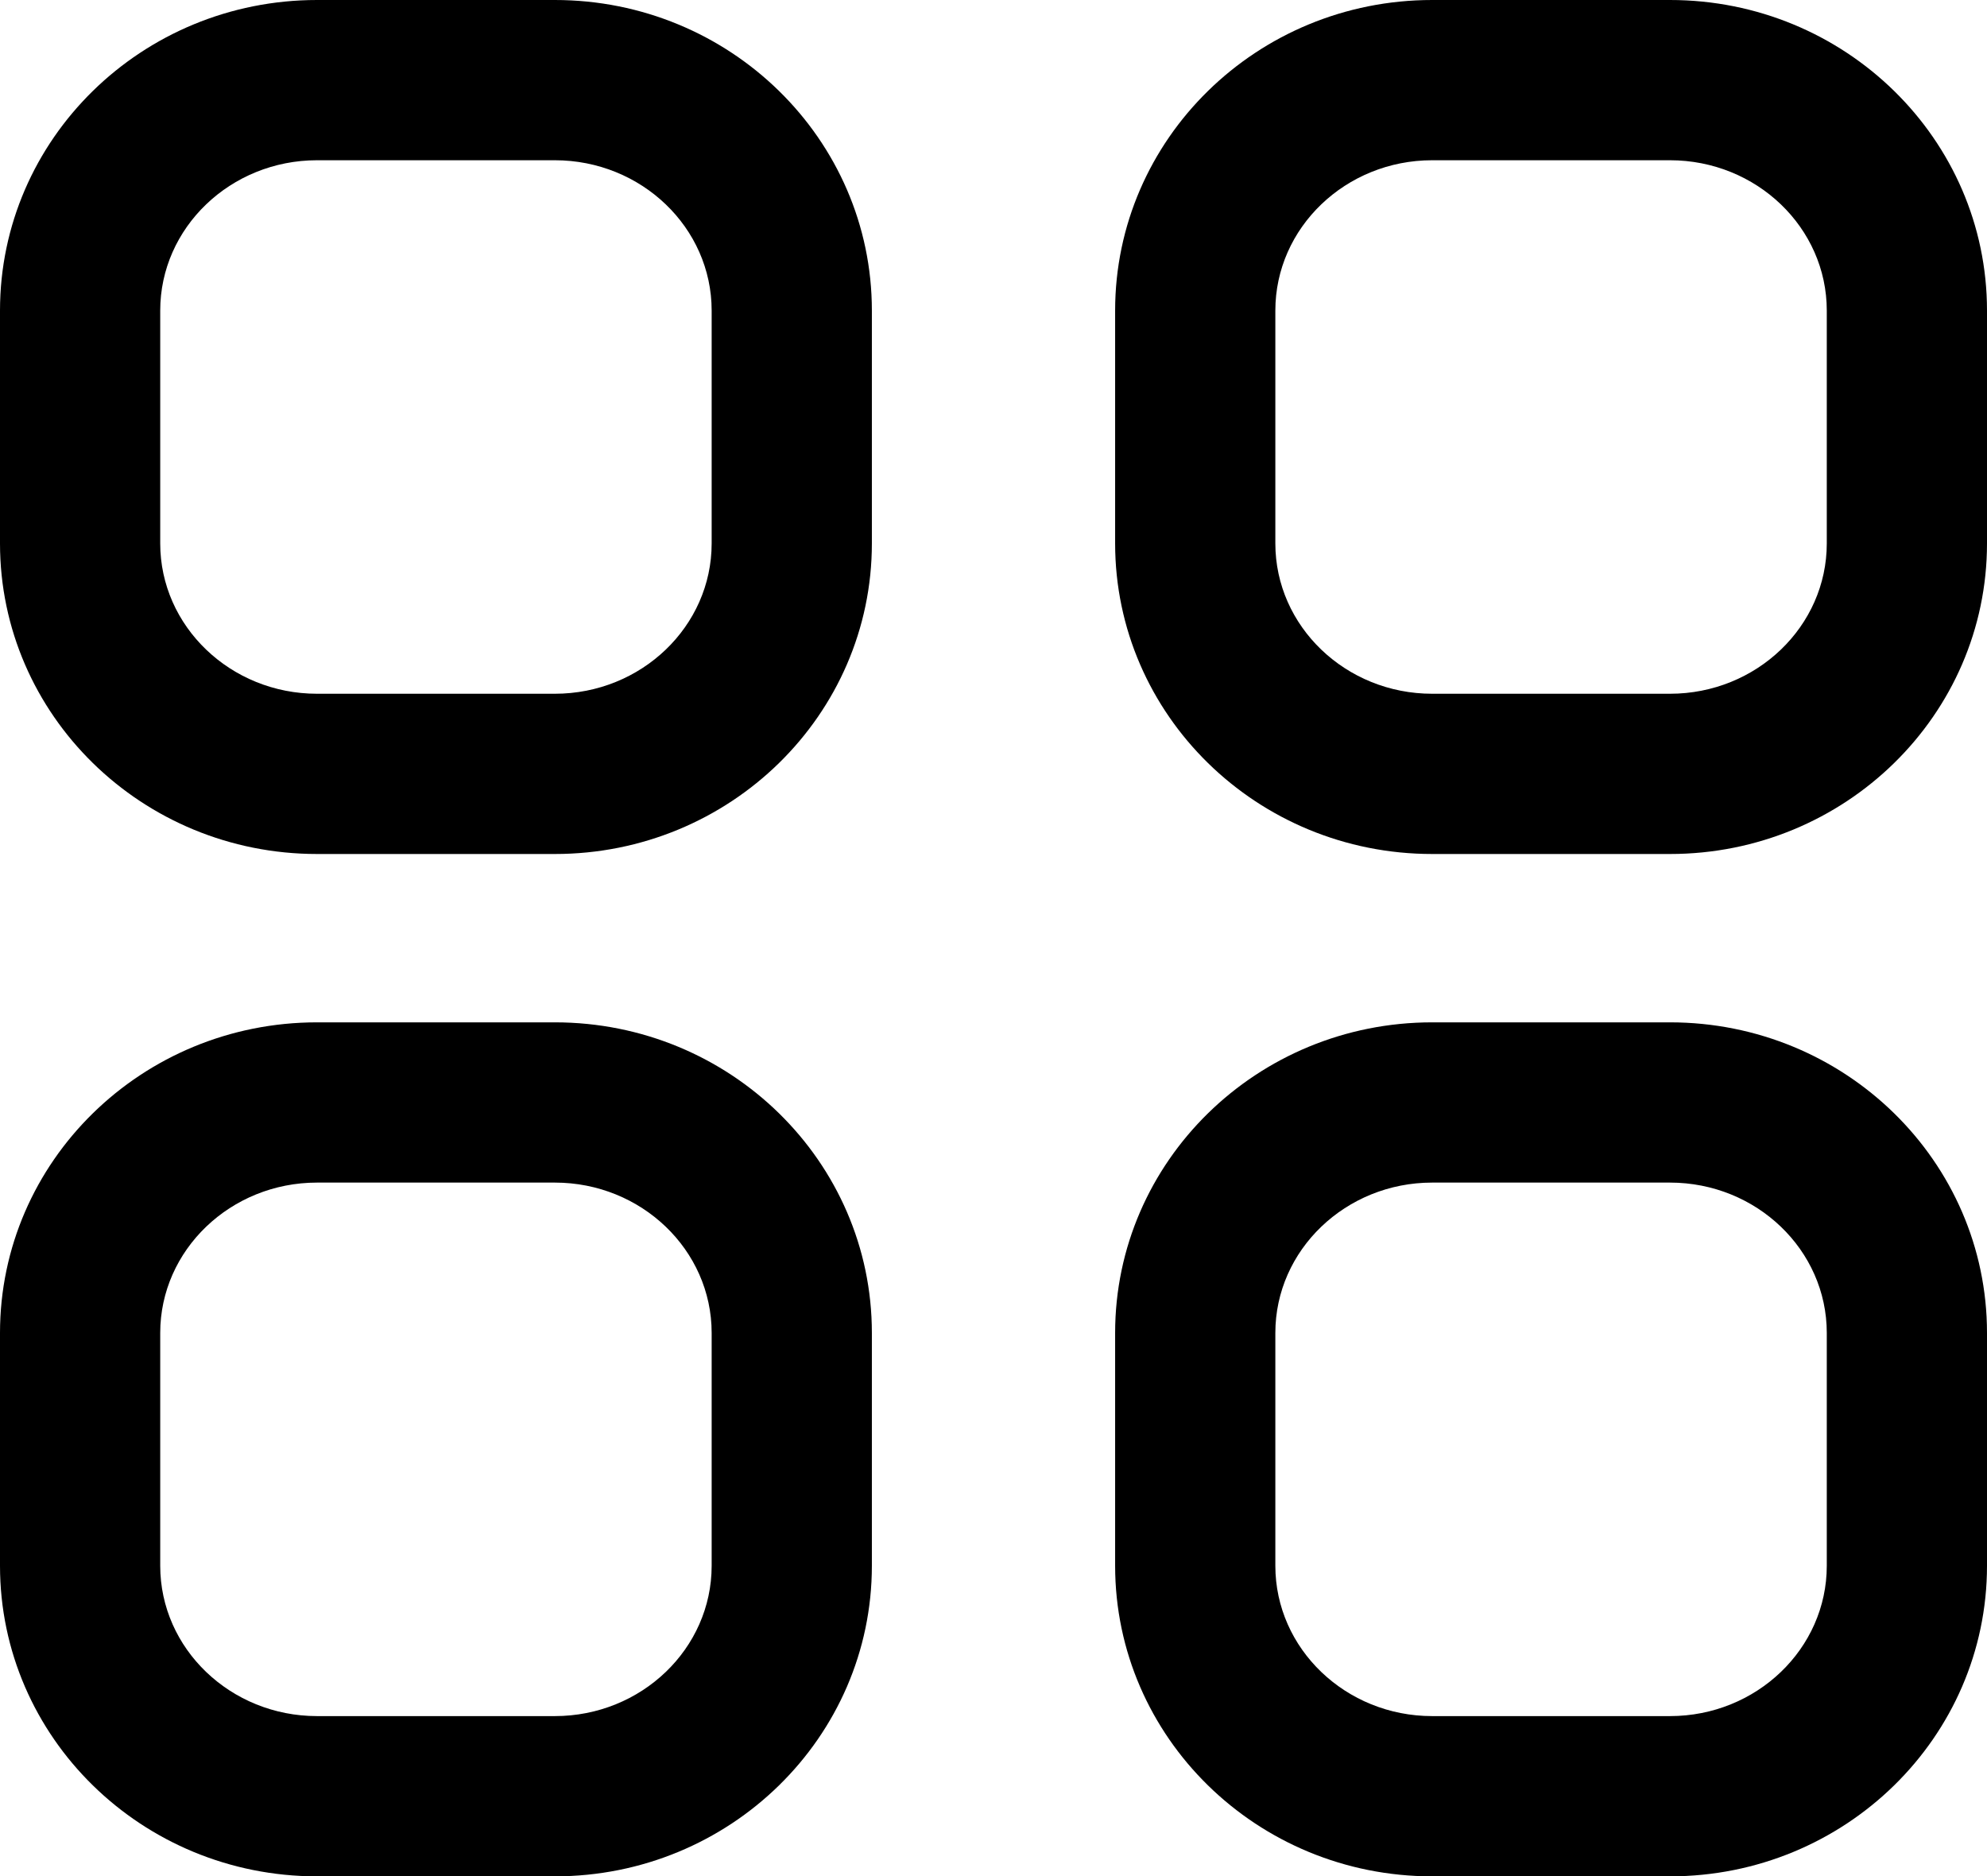
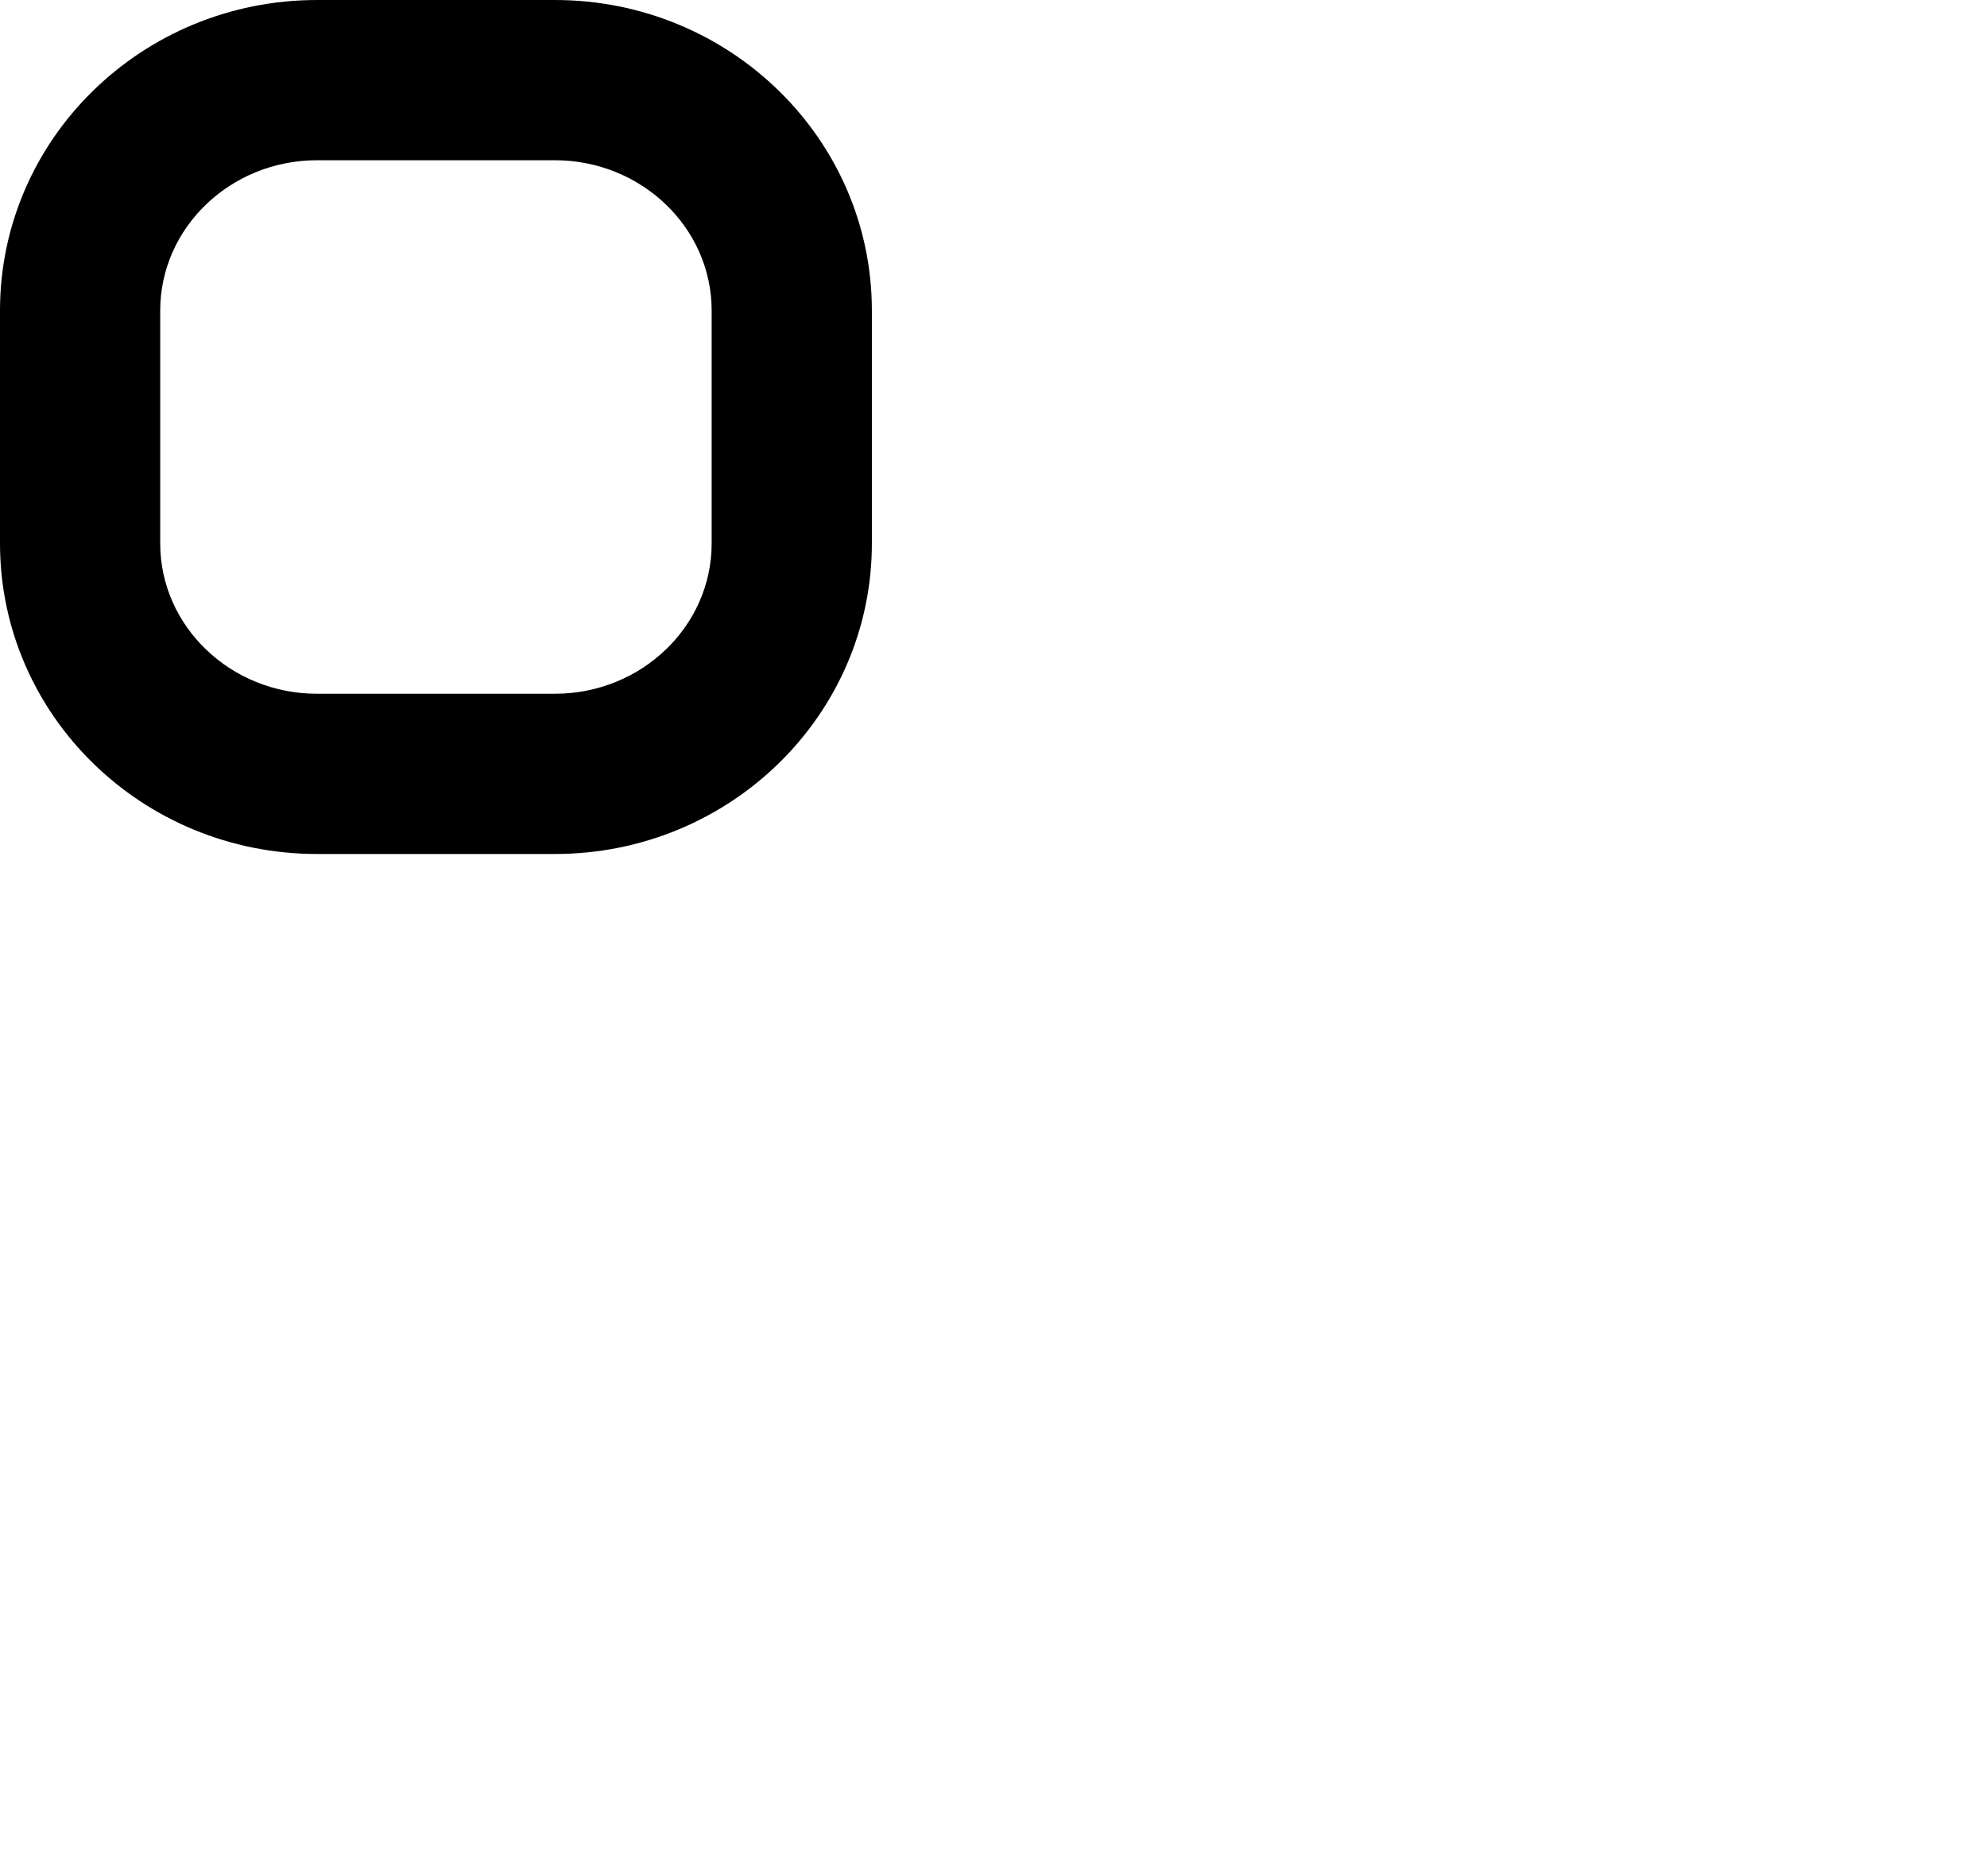
<svg xmlns="http://www.w3.org/2000/svg" width="21.083" height="19.906" id="svg29">
  <defs id="defs4">
    <style id="style2">.cls-1{fill:none}.cls-2{fill:#fff}.cls-4{stroke:none}</style>
  </defs>
  <g id="Grid" transform="translate(-1 -1)">
-     <path id="Box" d="M0 0h24v24H0z" class="cls-1" transform="translate(0 -1)" fill="none" />
    <g id="Group_157" data-name="Group 157" transform="translate(-1.3 -.283)">
      <g id="Path_2090" class="cls-2" data-name="Path 2090" fill="#fff">
        <path d="M3.364 1.7c-.917 0-1.664.715-1.664 1.595v2.47c0 .88.747 1.595 1.664 1.595h2.523c.918 0 1.664-.715 1.664-1.595v-2.47c0-.88-.746-1.595-1.664-1.595H3.364m0-1.7h2.523c1.858 0 3.364 1.475 3.364 3.295v2.47c0 1.82-1.506 3.295-3.364 3.295H3.364C1.506 9.06 0 7.585 0 5.765v-2.47C0 1.475 1.506 0 3.364 0z" class="cls-4" transform="translate(2.3 1.283)" id="path9" fill="#000" />
      </g>
      <g id="Path_2097" class="cls-2" data-name="Path 2097" fill="#fff">
-         <path d="M3.364 1.7c-.917 0-1.664.715-1.664 1.595v2.47c0 .88.747 1.595 1.664 1.595h2.523c.918 0 1.664-.715 1.664-1.595v-2.47c0-.88-.746-1.595-1.664-1.595H3.364m0-1.7h2.523c1.858 0 3.364 1.475 3.364 3.295v2.47c0 1.82-1.506 3.295-3.364 3.295H3.364C1.506 9.06 0 7.585 0 5.765v-2.47C0 1.475 1.506 0 3.364 0z" class="cls-4" transform="translate(14.132 1.283)" id="path14" fill="#000" />
-       </g>
+         </g>
      <g id="Path_2098" class="cls-2" data-name="Path 2098" fill="#fff">
-         <path d="M3.364 1.7c-.917 0-1.664.715-1.664 1.595v2.47c0 .88.747 1.595 1.664 1.595h2.523c.918 0 1.664-.715 1.664-1.595v-2.47c0-.88-.746-1.595-1.664-1.595H3.364m0-1.7h2.523c1.858 0 3.364 1.475 3.364 3.295v2.47c0 1.82-1.506 3.295-3.364 3.295H3.364C1.506 9.06 0 7.585 0 5.765v-2.47C0 1.475 1.506 0 3.364 0z" class="cls-4" transform="translate(2.3 12.129)" id="path19" fill="#000" />
-       </g>
+         </g>
      <g id="Path_2099" class="cls-2" data-name="Path 2099" fill="#fff">
-         <path d="M3.364 1.7c-.917 0-1.664.715-1.664 1.595v2.47c0 .88.747 1.595 1.664 1.595h2.523c.918 0 1.664-.715 1.664-1.595v-2.47c0-.88-.746-1.595-1.664-1.595H3.364m0-1.7h2.523c1.858 0 3.364 1.475 3.364 3.295v2.47c0 1.82-1.506 3.295-3.364 3.295H3.364C1.506 9.06 0 7.585 0 5.765v-2.47C0 1.475 1.506 0 3.364 0z" class="cls-4" transform="translate(14.132 12.129)" id="path24" fill="#000" />
-       </g>
+         </g>
    </g>
  </g>
</svg>